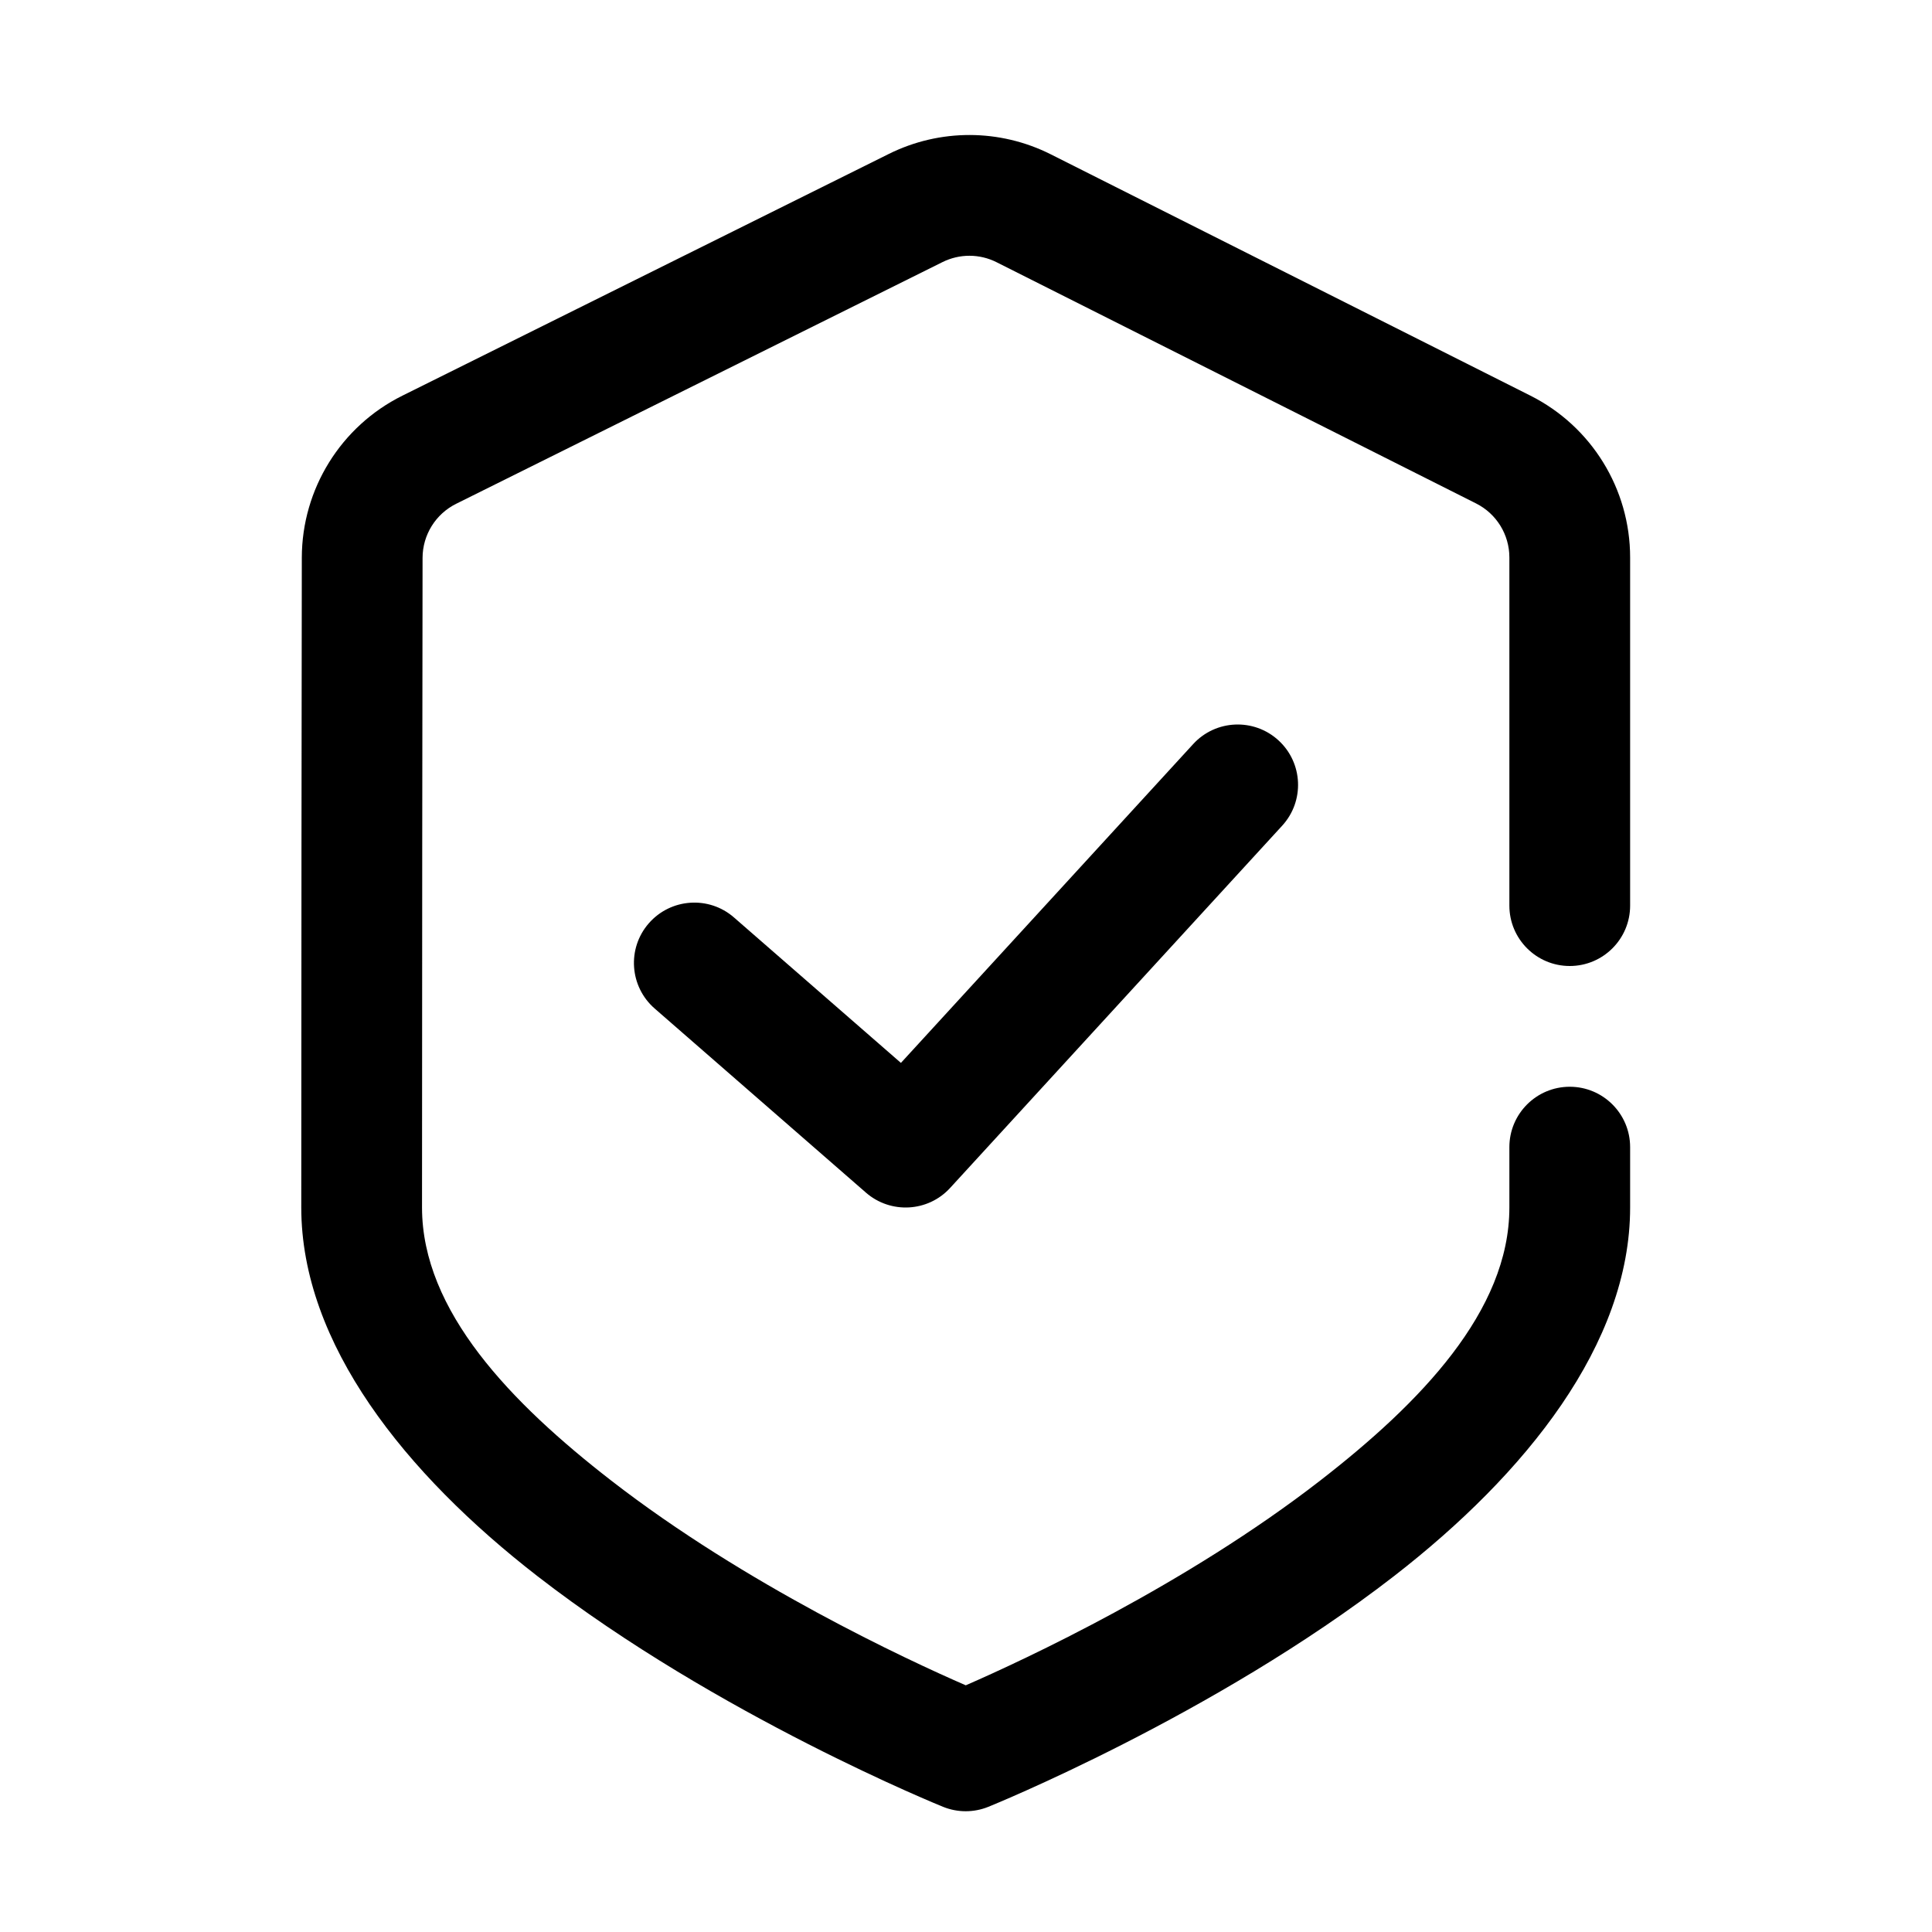
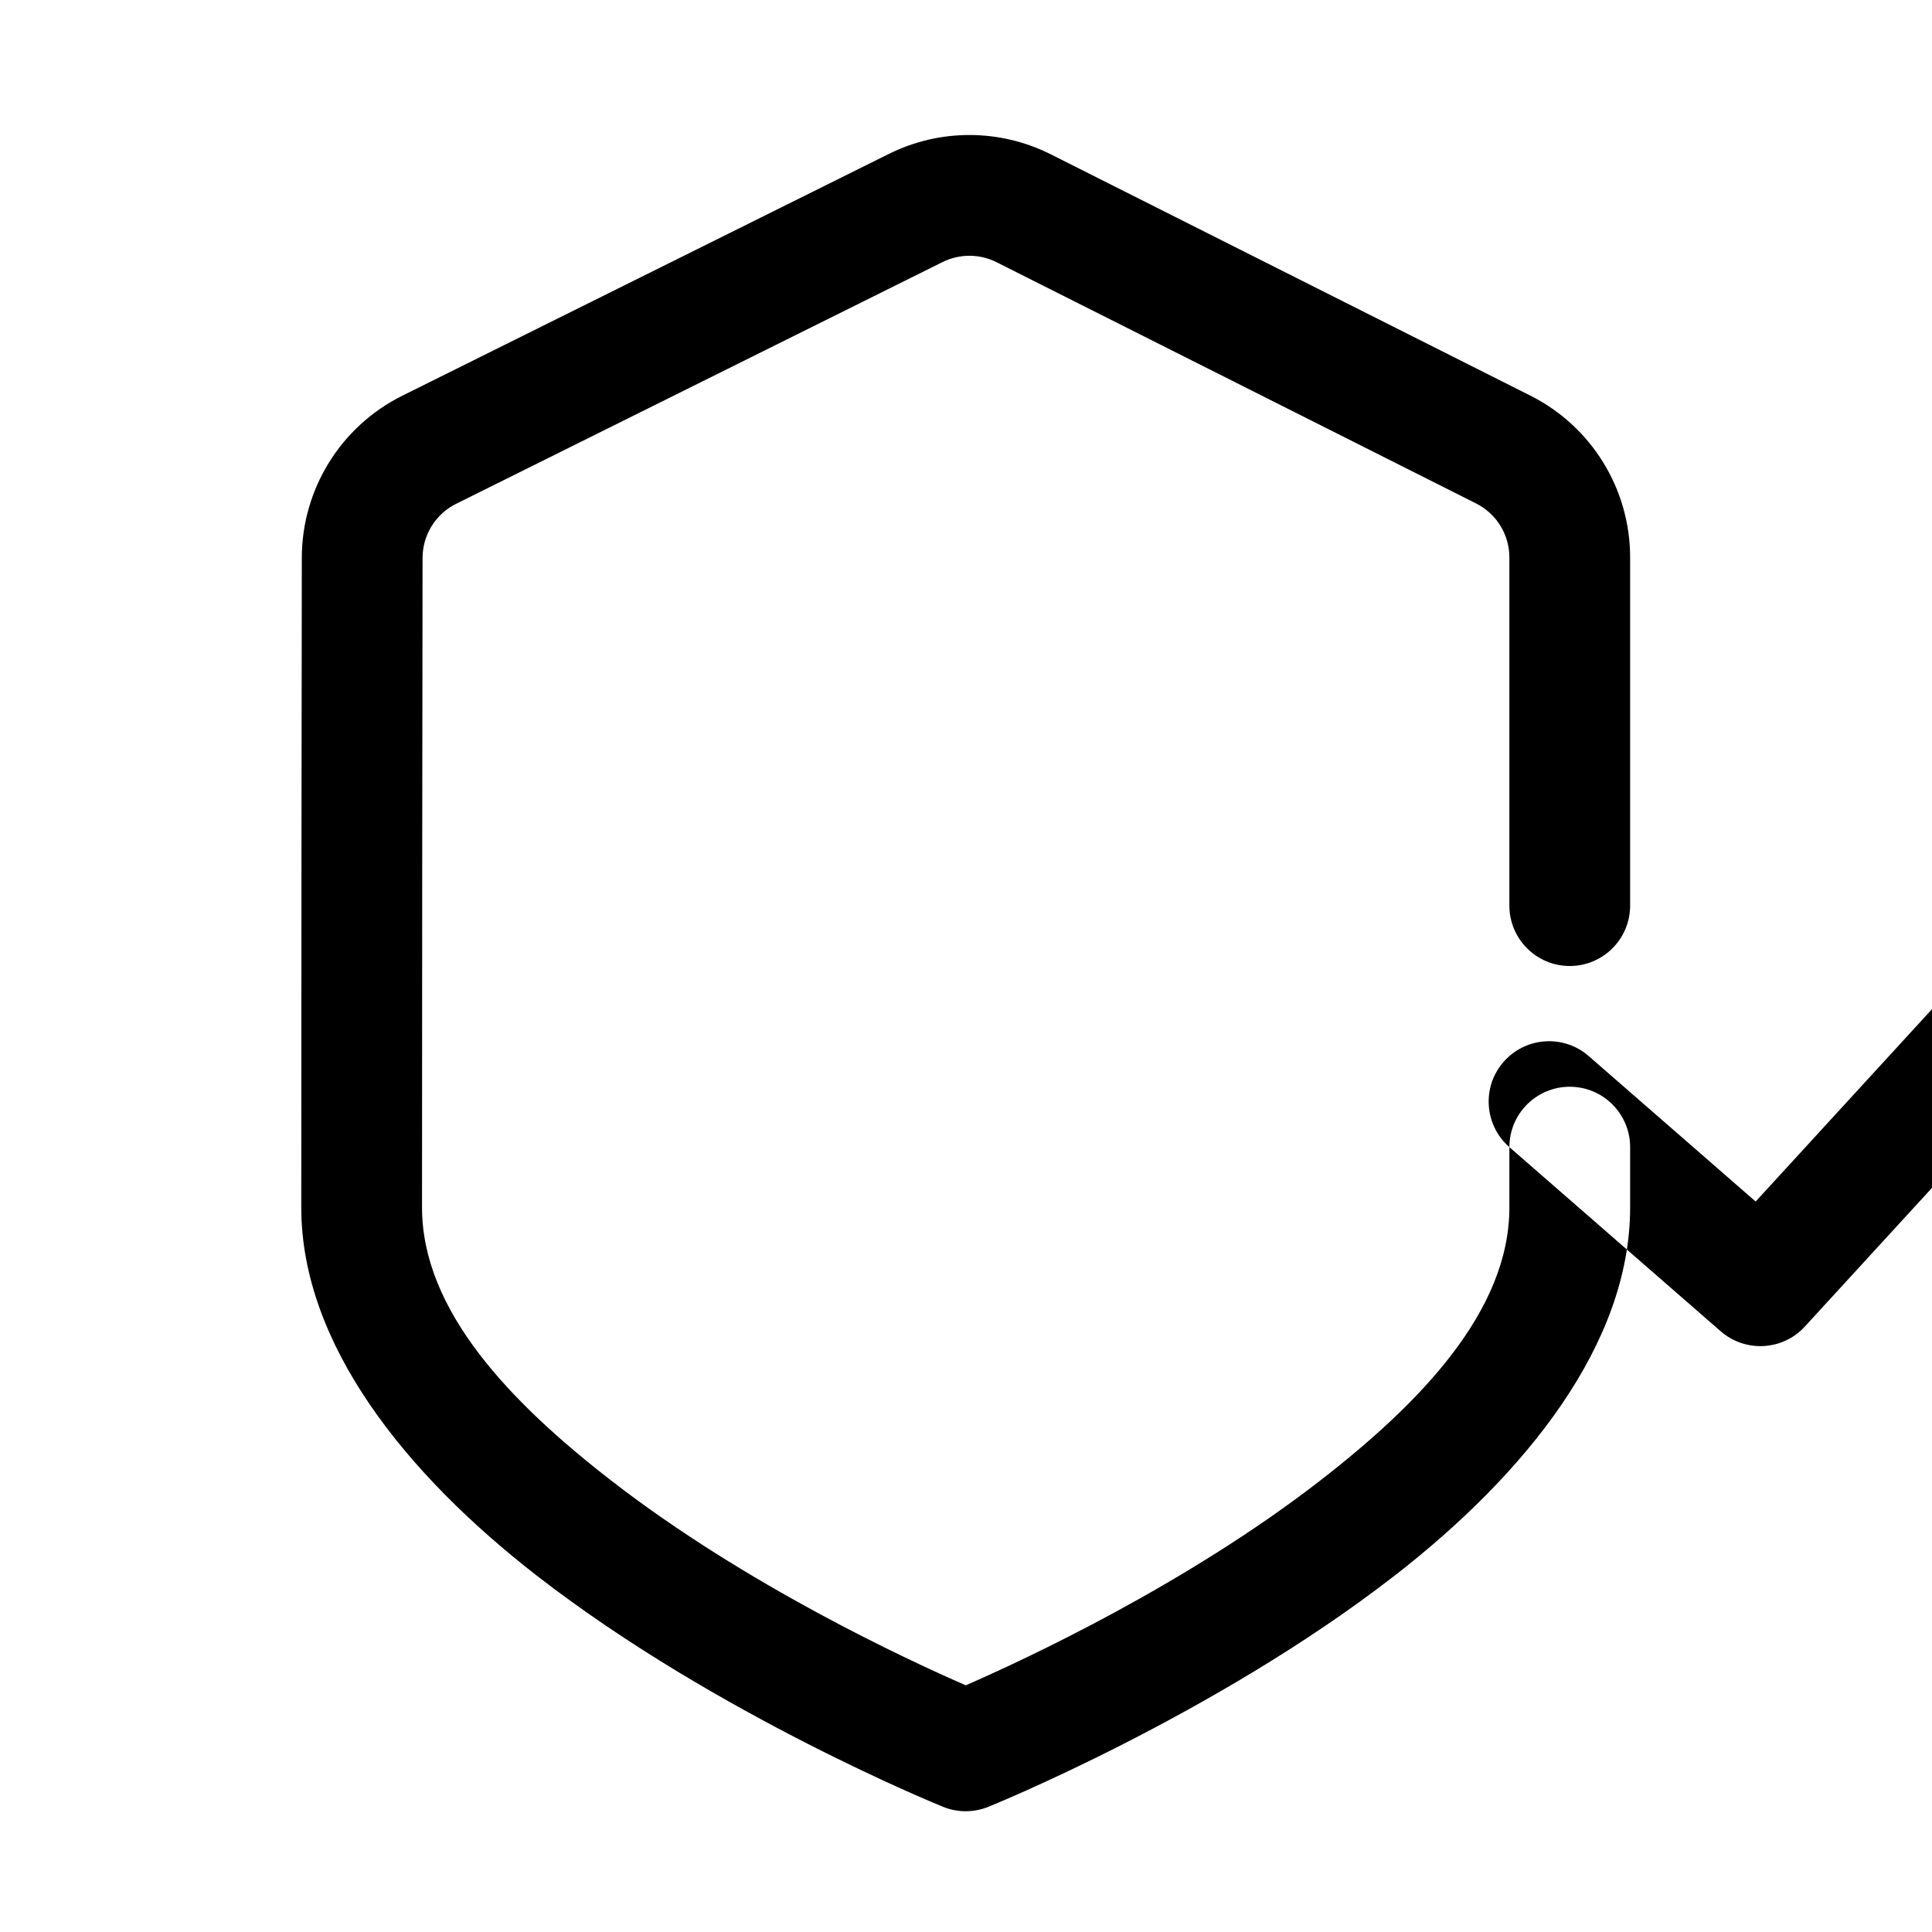
<svg xmlns="http://www.w3.org/2000/svg" clip-rule="evenodd" fill-rule="evenodd" stroke-linejoin="round" stroke-miterlimit="2" viewBox="0 0 32 32">
  <g transform="translate(-111 -259)">
    <g id="Layer2">
-       <path d="m136 278c0-.552.448-1 1-1s1 .448 1 1v1c0 2.259-1.725 4.41-3.909 6.104-2.988 2.317-6.722 3.823-6.722 3.823-.24.097-.508.097-.748 0 0 0-3.734-1.506-6.722-3.823-2.184-1.694-3.909-3.845-3.909-6.104 0-3.692.006-8.525.009-10.764.002-1.137.647-2.176 1.665-2.682l8.057-4.004c.846-.421 1.84-.418 2.683.006l7.944 3.997c1.013.509 1.652 1.546 1.652 2.68v5.767c0 .552-.448 1-1 1s-1-.448-1-1v-5.767c0-.378-.213-.724-.551-.894l-7.943-3.996c-.282-.142-.613-.142-.895-.002l-8.057 4.004c-.339.169-.554.515-.555.894-.003 2.238-.009 7.07-.009 10.761 0 1.715 1.476 3.238 3.135 4.524 2.226 1.726 4.899 2.967 5.871 3.39.97-.423 3.643-1.664 5.869-3.39 1.659-1.286 3.135-2.809 3.135-4.524zm-14.157-2.296c-.416-.363-.46-.995-.097-1.411s.995-.46 1.411-.097l2.765 2.409 4.841-5.281c.373-.407 1.006-.434 1.413-.061s.434 1.006.061 1.413l-5.5 6c-.366.4-.985.434-1.394.078z" />
+       <path d="m136 278c0-.552.448-1 1-1s1 .448 1 1v1c0 2.259-1.725 4.41-3.909 6.104-2.988 2.317-6.722 3.823-6.722 3.823-.24.097-.508.097-.748 0 0 0-3.734-1.506-6.722-3.823-2.184-1.694-3.909-3.845-3.909-6.104 0-3.692.006-8.525.009-10.764.002-1.137.647-2.176 1.665-2.682l8.057-4.004c.846-.421 1.84-.418 2.683.006l7.944 3.997c1.013.509 1.652 1.546 1.652 2.68v5.767c0 .552-.448 1-1 1s-1-.448-1-1v-5.767c0-.378-.213-.724-.551-.894l-7.943-3.996c-.282-.142-.613-.142-.895-.002l-8.057 4.004c-.339.169-.554.515-.555.894-.003 2.238-.009 7.07-.009 10.761 0 1.715 1.476 3.238 3.135 4.524 2.226 1.726 4.899 2.967 5.871 3.39.97-.423 3.643-1.664 5.869-3.39 1.659-1.286 3.135-2.809 3.135-4.524zc-.416-.363-.46-.995-.097-1.411s.995-.46 1.411-.097l2.765 2.409 4.841-5.281c.373-.407 1.006-.434 1.413-.061s.434 1.006.061 1.413l-5.5 6c-.366.4-.985.434-1.394.078z" />
    </g>
  </g>
</svg>